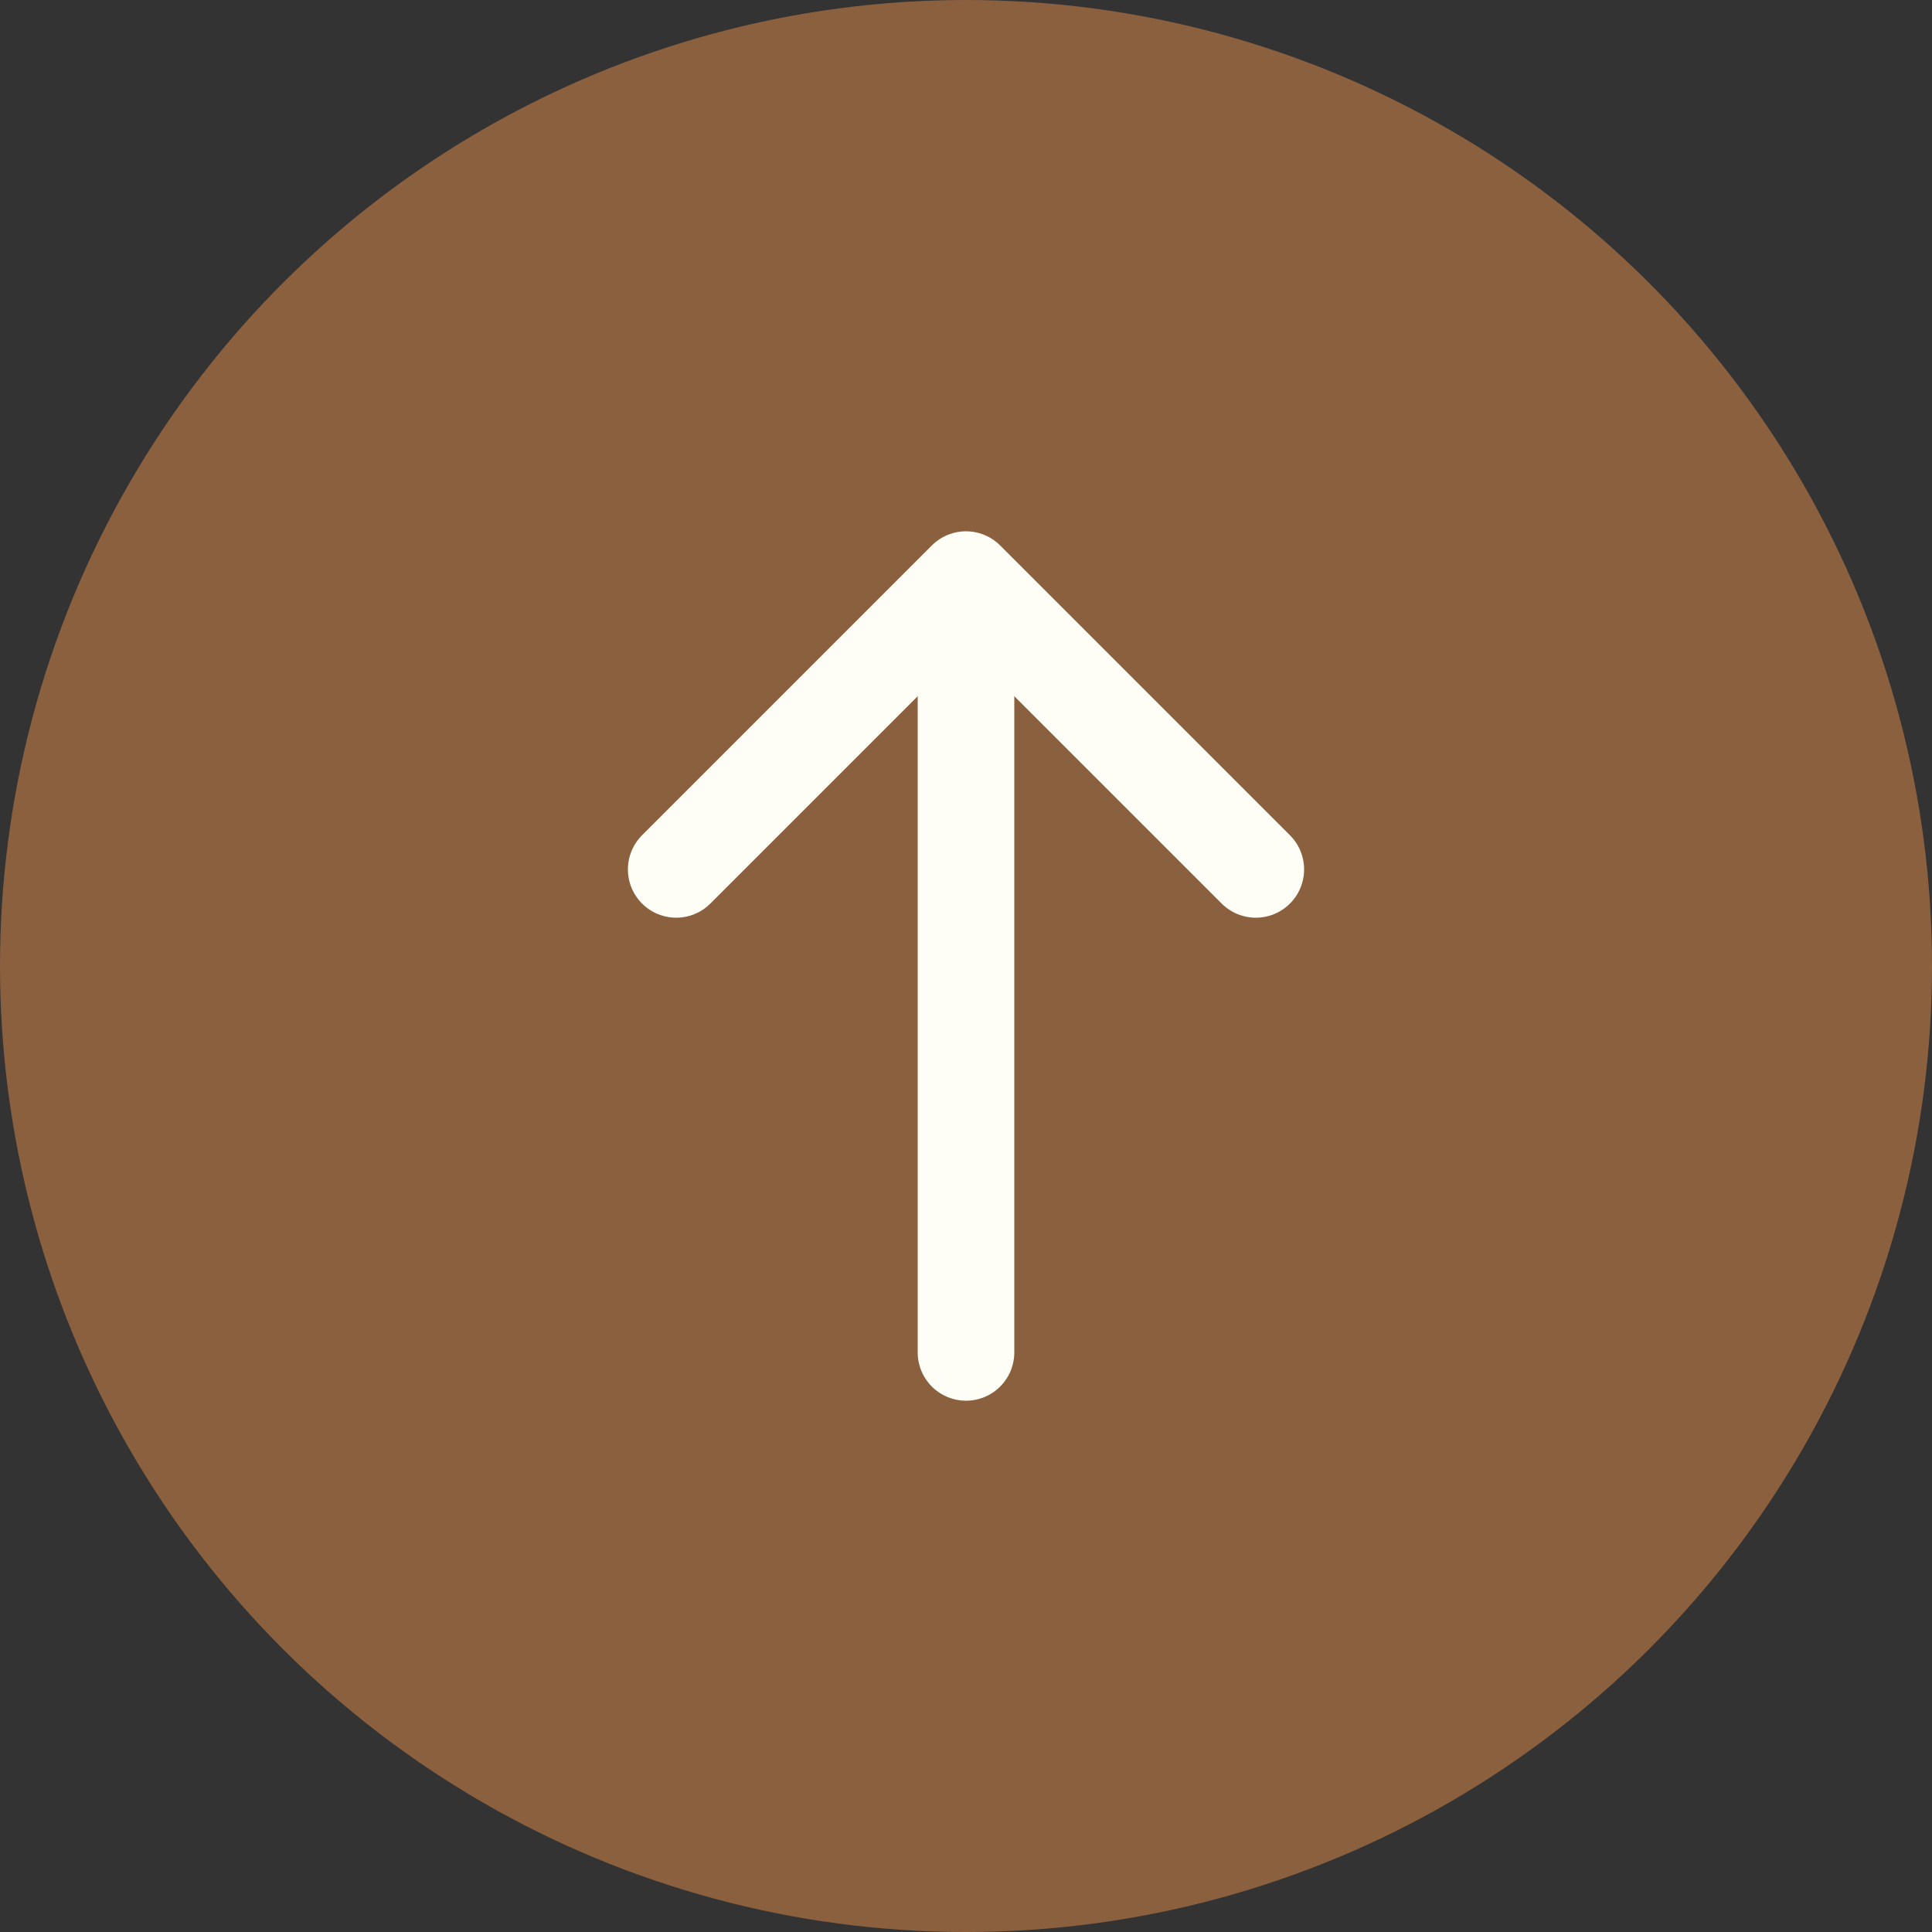
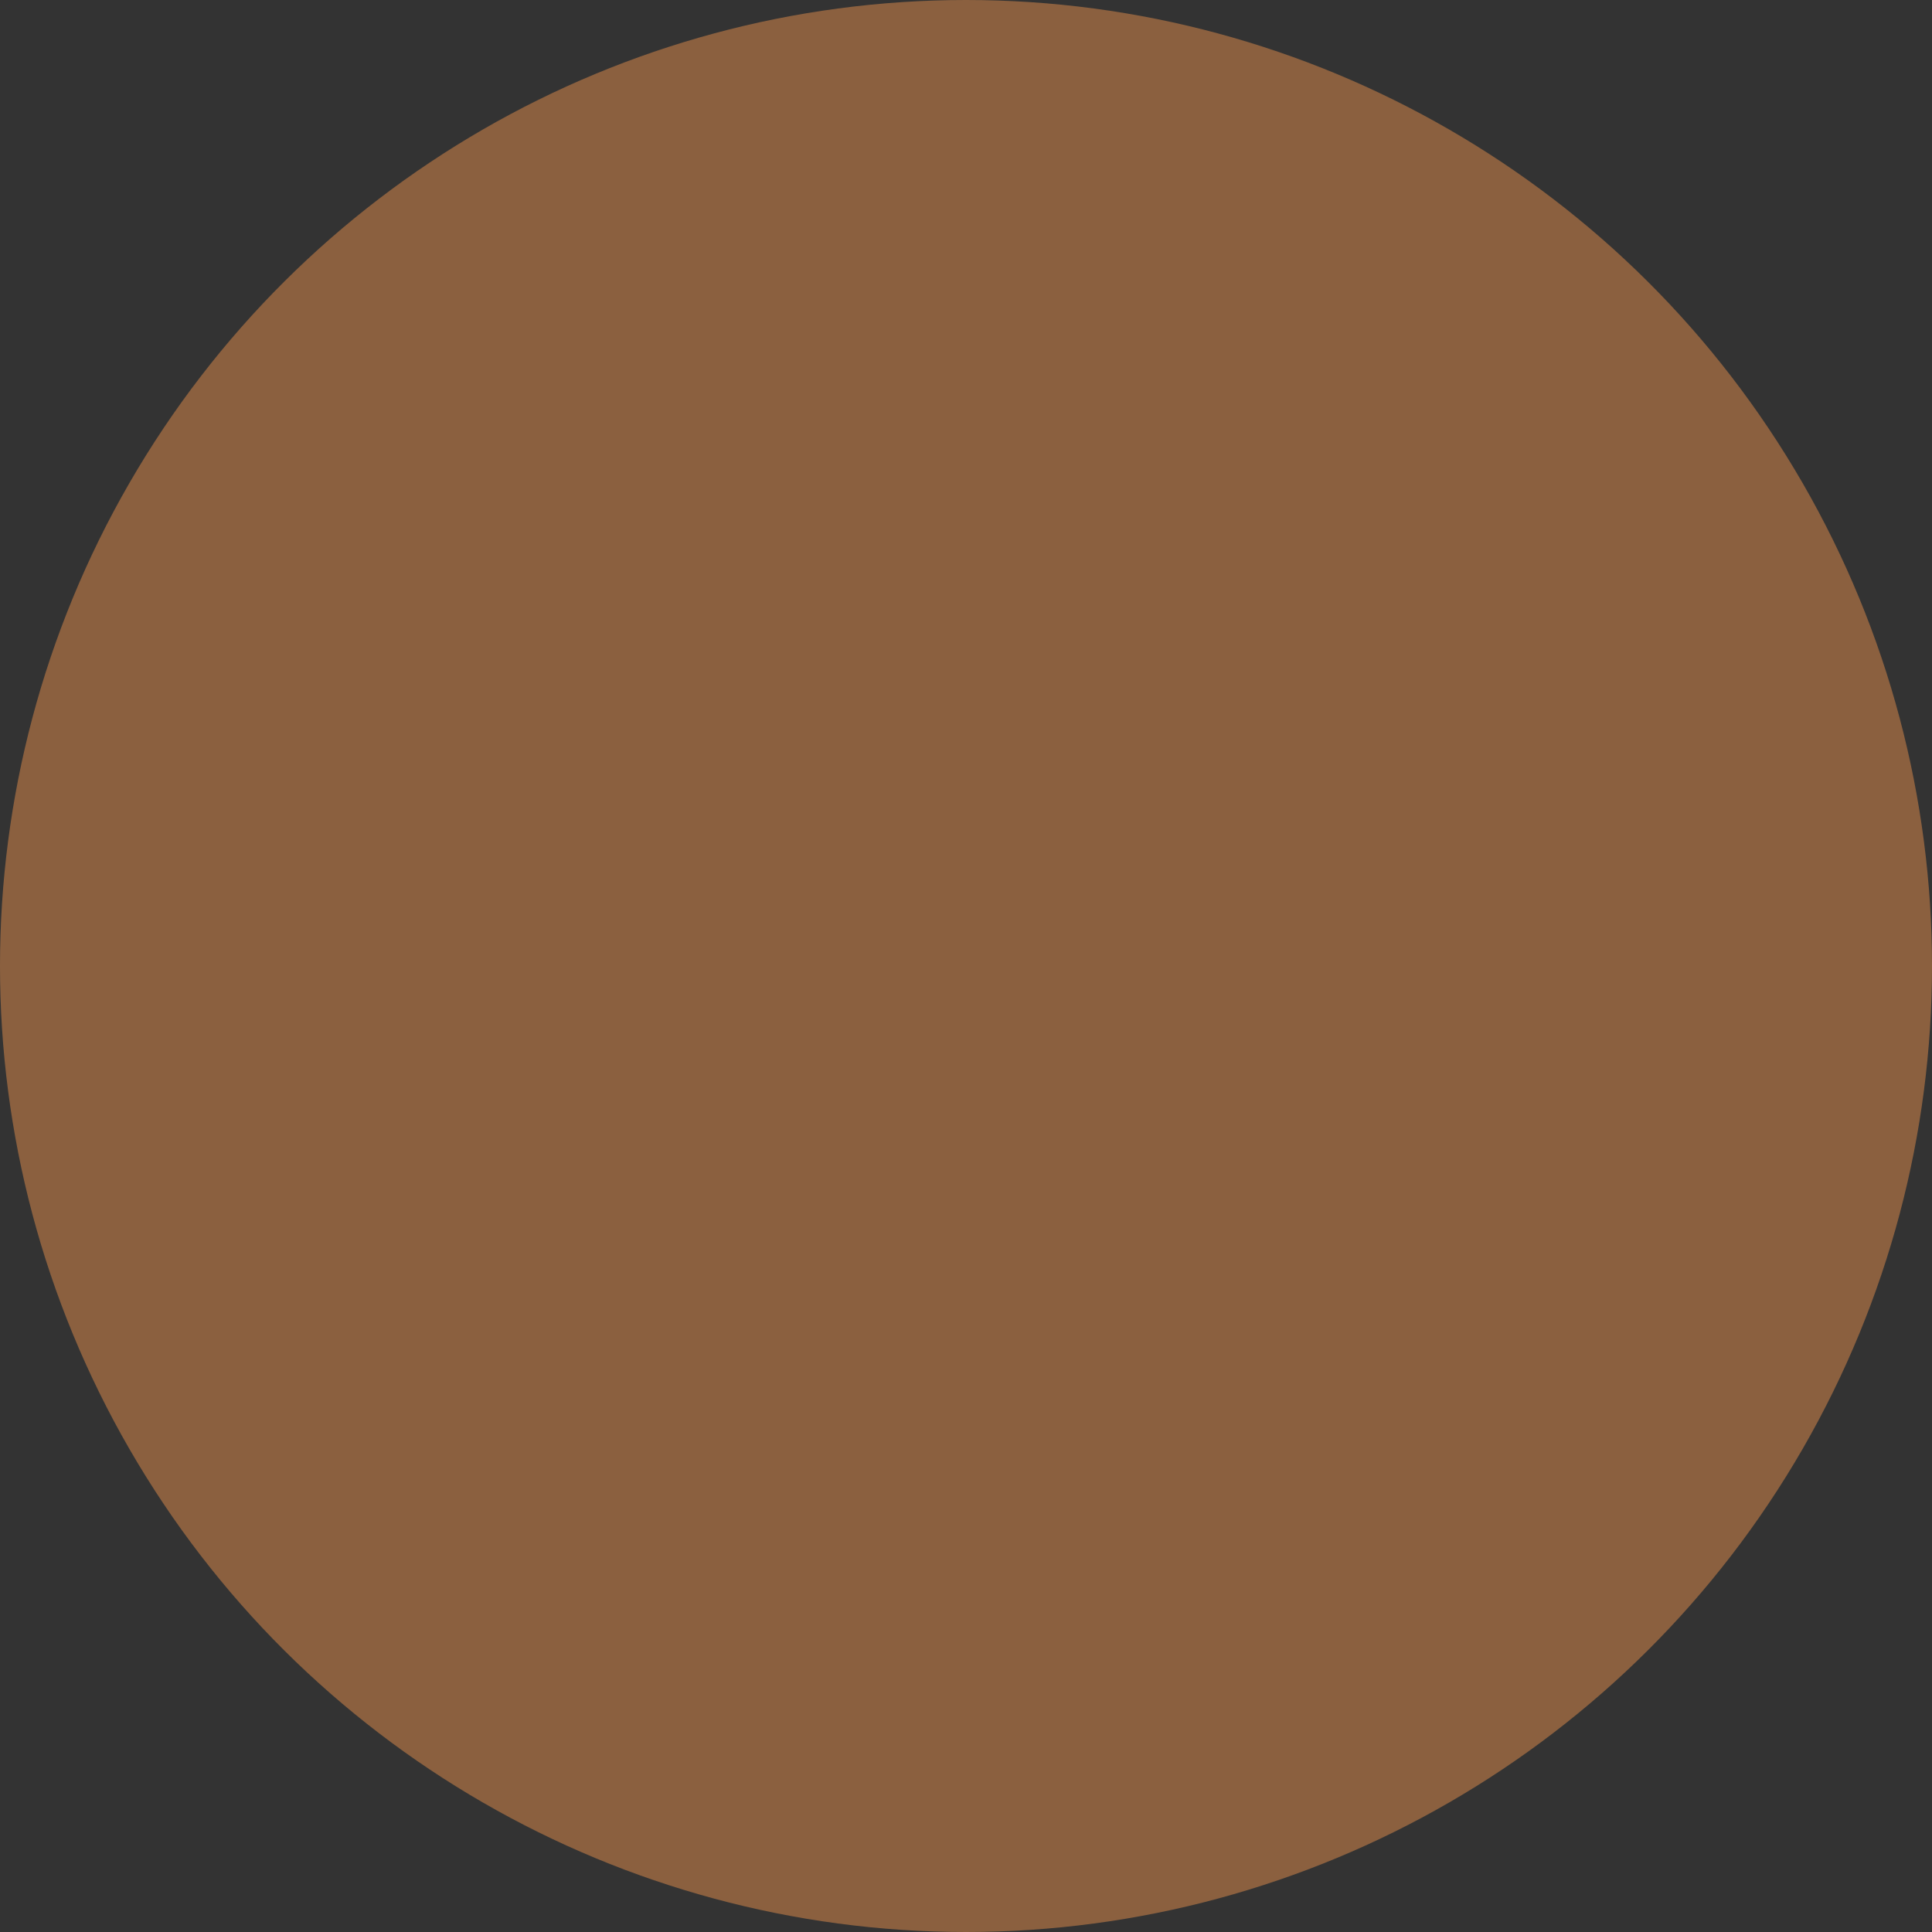
<svg xmlns="http://www.w3.org/2000/svg" id="pc_totop" width="40" height="40" viewBox="0 0 40 40">
  <rect x="0" y="0" width="40" height="40" fill="#333333" stroke="none" />
  <g id="グループ_857" data-name="グループ 857" transform="translate(0 40) rotate(-90)">
    <circle id="楕円形_18" data-name="楕円形 18" cx="20" cy="20" r="20" fill="#8b603f" style="mix-blend-mode: multiply;isolation: isolate" />
    <g id="グループ_656" data-name="グループ 656" transform="translate(12 14)">
-       <path id="パス_157" data-name="パス 157" d="M0,0H15" transform="translate(0 6)" fill="none" stroke="#fffef6" stroke-linecap="round" stroke-width="2" />
-       <path id="パス_158" data-name="パス 158" d="M0,12,6,6,0,0" transform="translate(10)" fill="none" stroke="#fffef6" stroke-linecap="round" stroke-linejoin="round" stroke-width="2" />
-     </g>
+       </g>
  </g>
</svg>